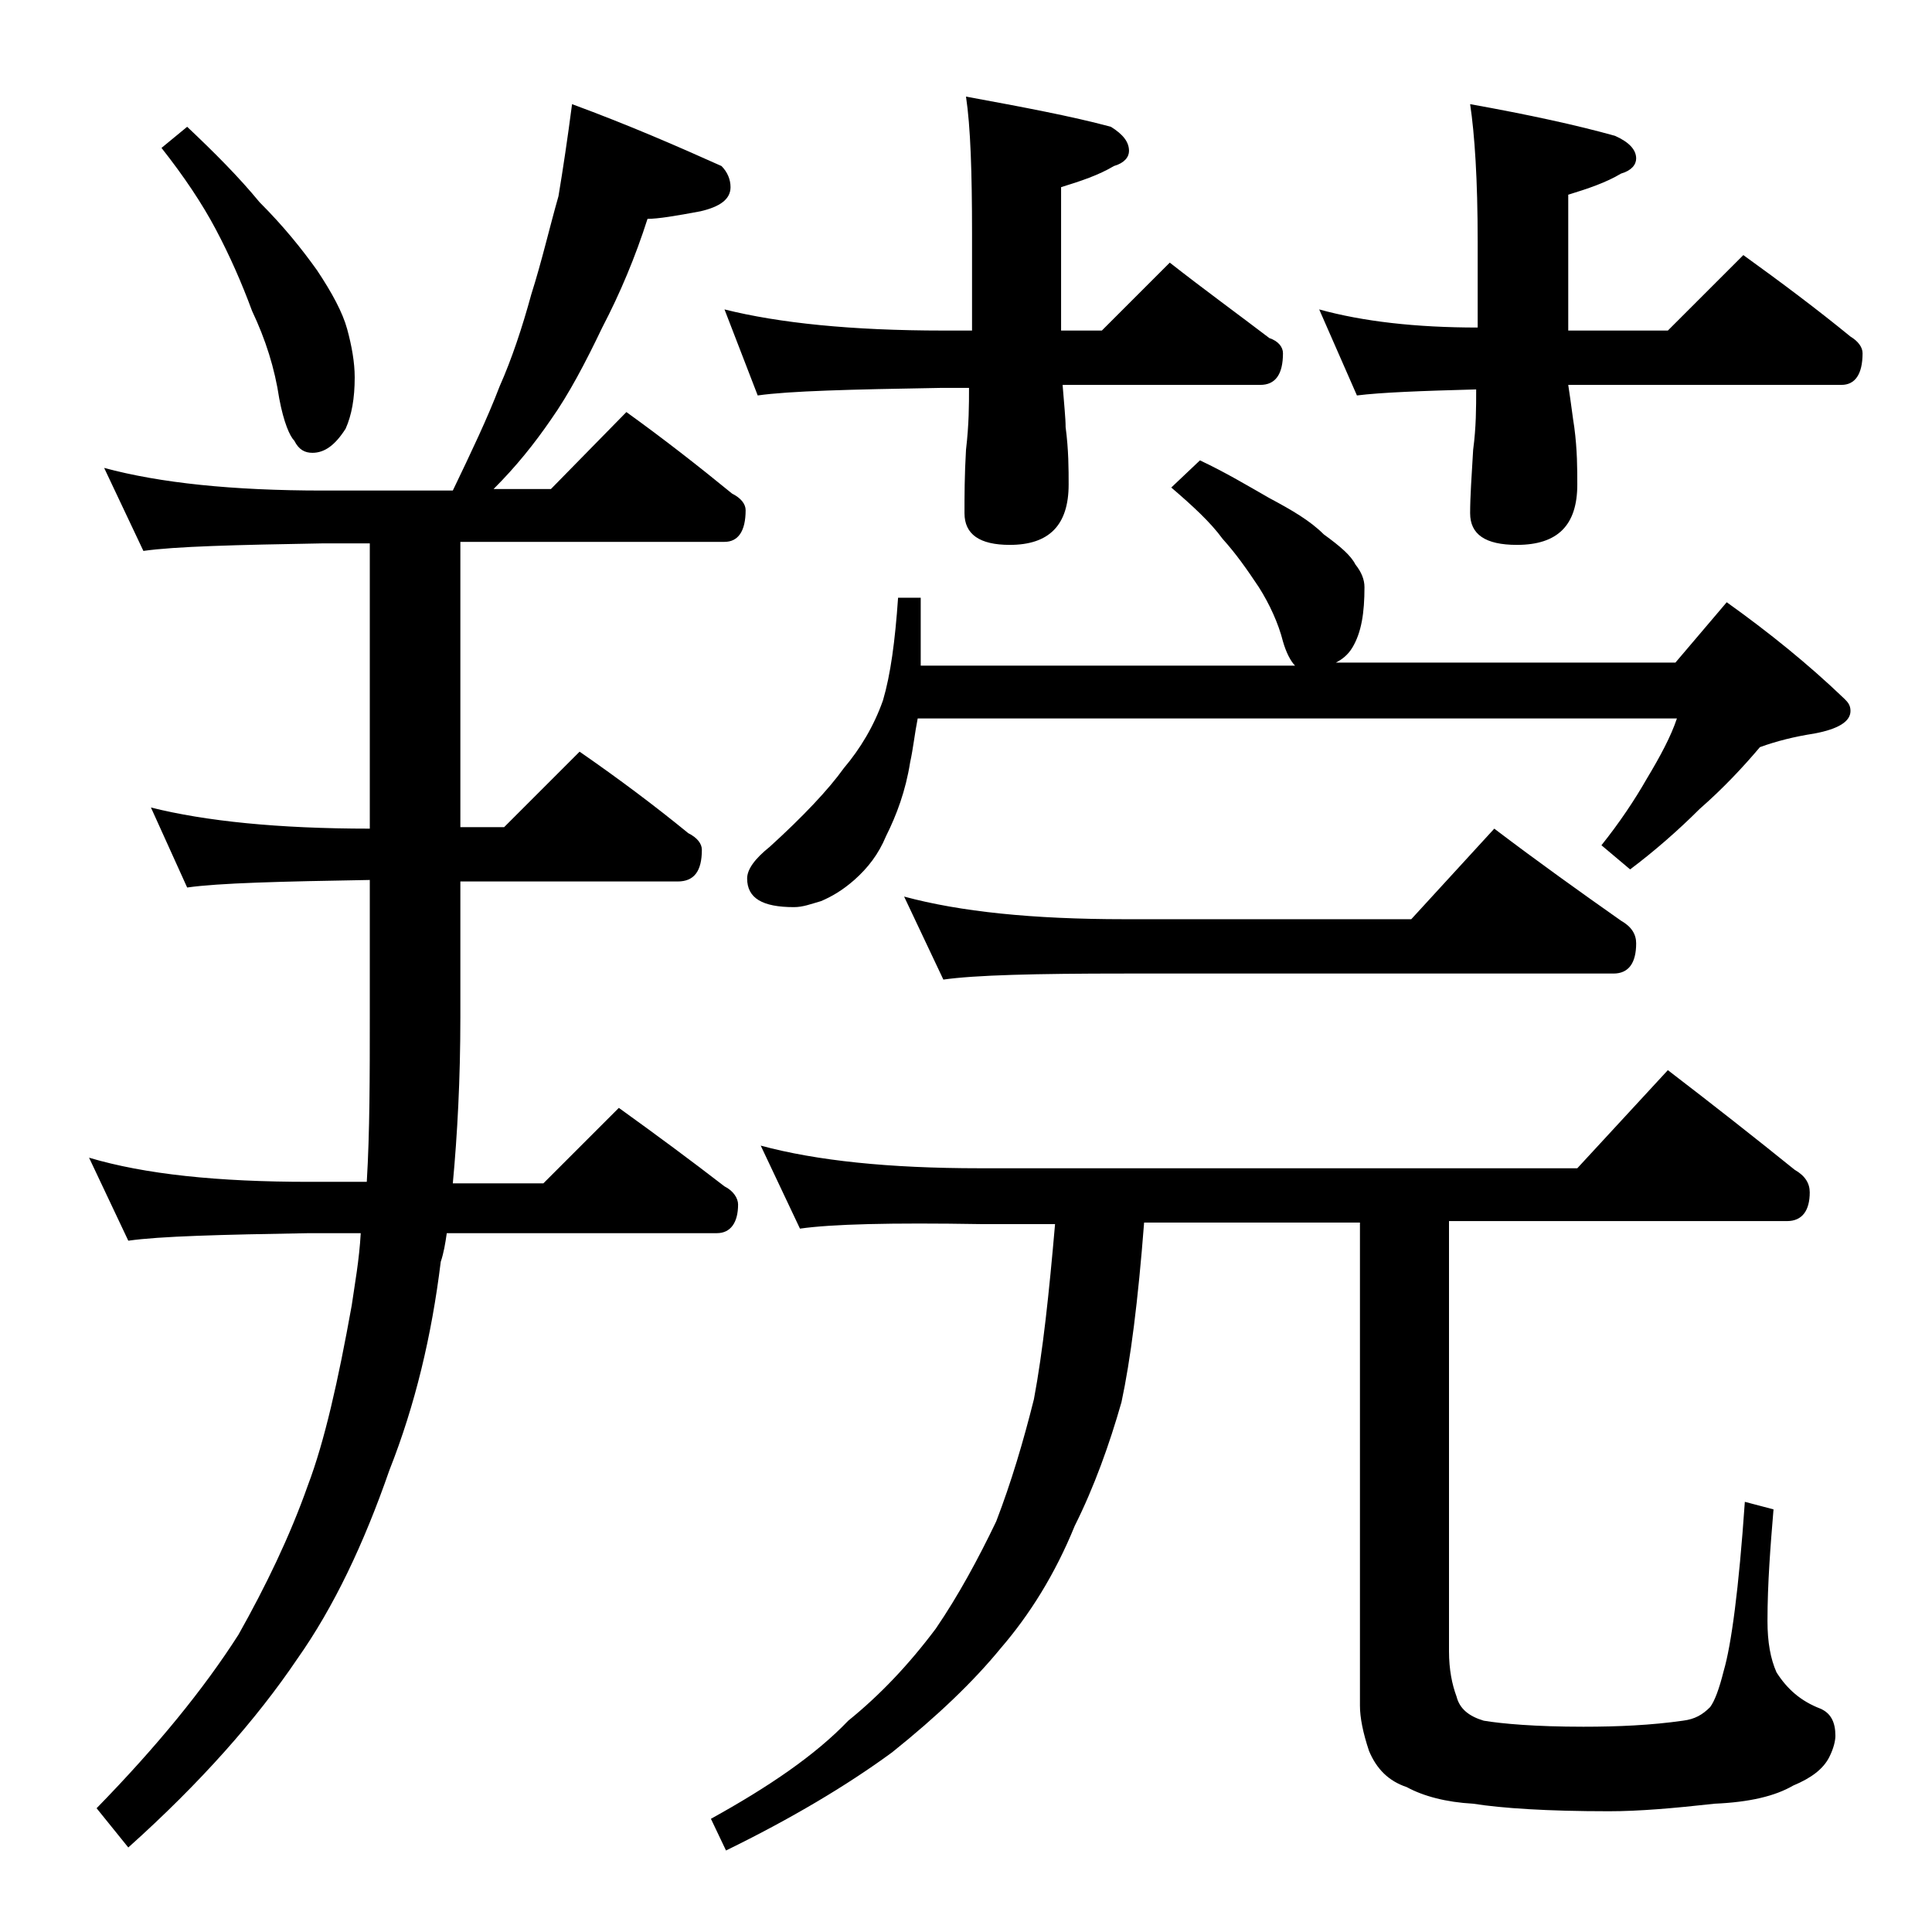
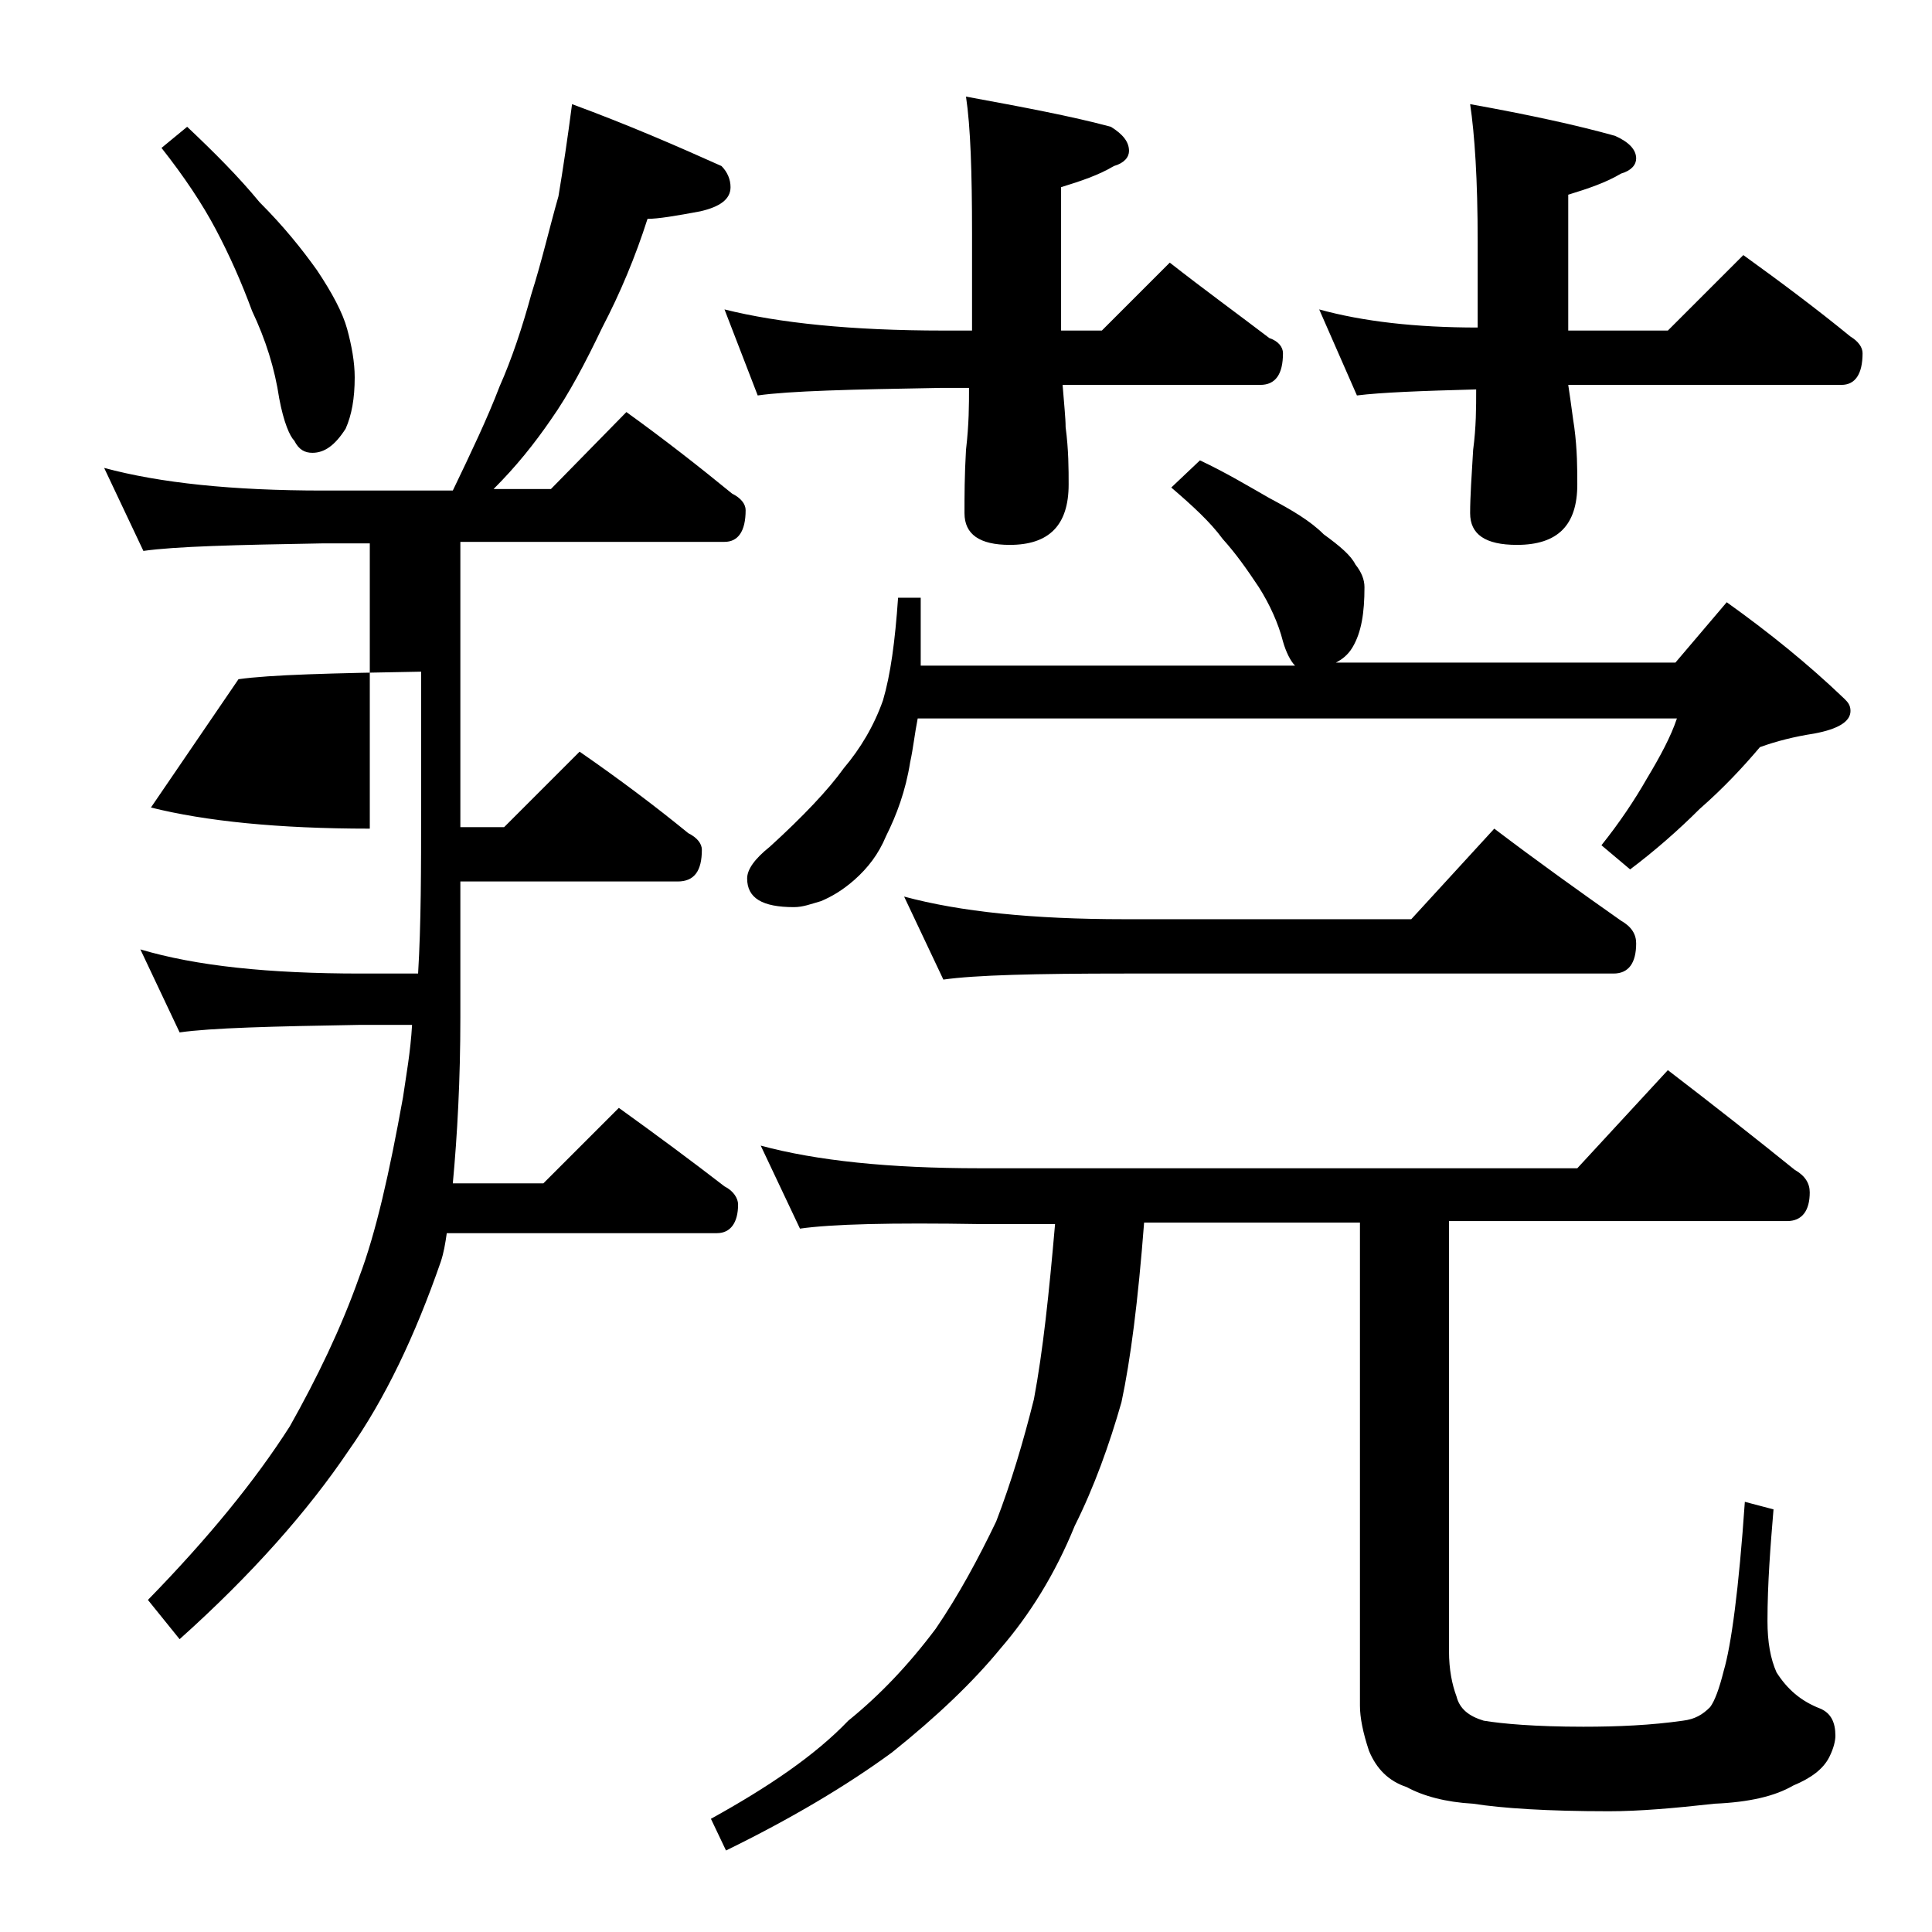
<svg xmlns="http://www.w3.org/2000/svg" version="1.1" id="Layer_1" x="0px" y="0px" viewBox="0 0 128 128" enable-background="new 0 0 128 128" xml:space="preserve">
-   <path d="M37.9,6.9c3.8,1.4,7,2.8,9.9,4.1c0.4,0.4,0.6,0.9,0.6,1.4c0,0.8-0.7,1.3-2,1.6c-1.6,0.3-2.8,0.5-3.5,0.5  c-0.8,2.5-1.8,4.9-3,7.2c-1.1,2.3-2.2,4.4-3.4,6.1c-1.1,1.6-2.3,3.1-3.8,4.6h3.8l5-5.1c2.5,1.8,4.8,3.6,7,5.4  c0.6,0.3,0.9,0.7,0.9,1.1c0,1.4-0.5,2.1-1.4,2.1H30.5v18.9h2.9l5-5c2.6,1.8,5,3.6,7.2,5.4c0.6,0.3,0.9,0.7,0.9,1.1  c0,1.4-0.5,2.1-1.6,2.1H30.5v9c0,4.1-0.2,7.8-0.5,11h6l5-5c2.5,1.8,4.8,3.5,7,5.2c0.6,0.3,0.9,0.8,0.9,1.2c0,1.2-0.5,1.9-1.4,1.9  H29.6c-0.1,0.7-0.2,1.3-0.4,1.9c-0.6,4.9-1.7,9.5-3.4,13.8c-1.7,4.9-3.7,9.1-6.1,12.5c-2.7,4-6.4,8.2-11.2,12.5l-2.1-2.6  c4-4.1,7.1-7.9,9.4-11.5c1.8-3.2,3.4-6.5,4.6-9.9c1.1-2.9,2-6.9,2.9-11.9c0.2-1.4,0.5-3,0.6-4.8h-3.4c-5.9,0.1-9.9,0.2-12,0.5  l-2.6-5.5c3.7,1.1,8.5,1.6,14.6,1.6h3.8c0.2-3.3,0.2-7,0.2-11v-9c-5.9,0.1-10,0.2-12.1,0.5L10,53.5c3.6,0.9,8.4,1.4,14.5,1.4V36  h-3.1c-5.8,0.1-9.8,0.2-11.9,0.5L6.9,31c3.7,1,8.5,1.5,14.5,1.5H30c1.2-2.5,2.3-4.8,3.1-6.9c0.8-1.8,1.5-3.9,2.1-6.1  c0.7-2.2,1.2-4.4,1.8-6.5C37.3,11.2,37.6,9.2,37.9,6.9z M12.4,8.4c1.8,1.7,3.4,3.3,4.8,5c1.6,1.6,2.8,3.1,3.8,4.5  c1,1.5,1.7,2.8,2,3.9c0.3,1.1,0.5,2.2,0.5,3.2c0,1.4-0.2,2.5-0.6,3.4c-0.7,1.1-1.4,1.6-2.2,1.6c-0.5,0-0.9-0.2-1.2-0.8  c-0.3-0.3-0.7-1.2-1-2.8c-0.3-2-0.9-3.9-1.8-5.8c-0.7-1.9-1.5-3.7-2.4-5.4c-0.9-1.7-2.1-3.5-3.6-5.4L12.4,8.4z M50.4,75.9  c3.7,1,8.5,1.5,14.5,1.5h39.6l6-6.5c3,2.3,5.8,4.5,8.4,6.6c0.7,0.4,1,0.9,1,1.5c0,1.2-0.5,1.9-1.5,1.9H96v28.5c0,1.2,0.2,2.2,0.5,3  c0.2,0.8,0.8,1.3,1.8,1.6c1.2,0.2,3.4,0.4,6.6,0.4c2.3,0,4.5-0.1,6.6-0.4c0.8-0.1,1.3-0.4,1.8-0.9c0.3-0.4,0.6-1.2,0.9-2.4  c0.5-1.7,1-5.4,1.4-11.2l1.9,0.5c-0.2,2.4-0.4,4.9-0.4,7.4c0,1.4,0.2,2.5,0.6,3.4c0.7,1.1,1.6,1.9,2.9,2.4c0.7,0.3,1,0.9,1,1.8  c0,0.3-0.1,0.8-0.4,1.4c-0.4,0.8-1.2,1.4-2.4,1.9c-1.2,0.7-2.9,1.1-5.2,1.2c-2.7,0.3-5,0.5-7,0.5c-4.1,0-7.1-0.2-9-0.5  c-1.8-0.1-3.3-0.5-4.4-1.1c-1.2-0.4-2-1.2-2.5-2.4c-0.4-1.2-0.6-2.2-0.6-3v-32H75.8c-0.4,5.2-0.9,9.1-1.5,11.9  c-0.8,2.8-1.8,5.6-3.1,8.2c-1.3,3.2-3,5.9-4.9,8.1c-1.8,2.2-4.2,4.5-7.2,6.9c-3,2.2-6.7,4.4-11,6.5l-1-2.1c3.8-2.1,6.9-4.2,9.1-6.5  c2.1-1.7,4-3.7,5.8-6.1c1.5-2.2,2.8-4.6,4-7.1c1-2.6,1.8-5.3,2.5-8.1c0.6-3.2,1-7,1.4-11.6h-4.9C59,81,55.1,81.1,53,81.4L50.4,75.9z   M48,20.5c3.6,0.9,8.4,1.4,14.5,1.4h1.9v-6.4c0-4.1-0.1-7.1-0.4-9.1c3.8,0.7,7,1.3,9.6,2c0.8,0.5,1.2,1,1.2,1.6c0,0.4-0.3,0.8-1,1  c-1,0.6-2.2,1-3.5,1.4v9.5H73l4.5-4.5c2.3,1.8,4.5,3.4,6.6,5c0.6,0.2,0.9,0.6,0.9,1c0,1.4-0.5,2.1-1.5,2.1H70.4  c0.1,1.3,0.2,2.2,0.2,2.8c0.2,1.5,0.2,2.8,0.2,3.8c0,2.7-1.3,4-3.9,4c-2,0-3-0.7-3-2.1c0-1.1,0-2.5,0.1-4.2c0.2-1.7,0.2-3,0.2-4.1  h-1.9c-5.9,0.1-10,0.2-12.1,0.5L48,20.5z M79.5,30.5c1.7,0.8,3.2,1.7,4.6,2.5c1.5,0.8,2.7,1.5,3.6,2.4c1.1,0.8,1.8,1.4,2.1,2  c0.4,0.5,0.6,1,0.6,1.5c0,1.7-0.2,3-0.8,4c-0.3,0.5-0.7,0.8-1.1,1H111l3.4-4c2.8,2,5.4,4.1,7.8,6.4c0.2,0.2,0.4,0.4,0.4,0.8  c0,0.7-0.8,1.2-2.4,1.5c-1.3,0.2-2.5,0.5-3.6,0.9c-1.1,1.3-2.4,2.7-4,4.1c-1.4,1.4-3,2.8-4.6,4l-1.9-1.6c1.2-1.5,2.2-3,3-4.4  c0.9-1.5,1.6-2.8,2-4H60.8c-0.2,1-0.3,2-0.5,2.9c-0.3,1.9-0.9,3.5-1.6,4.9c-0.5,1.2-1.2,2.1-2.1,2.9c-0.8,0.7-1.5,1.1-2.2,1.4  c-0.7,0.2-1.2,0.4-1.8,0.4c-2.1,0-3.1-0.6-3.1-1.9c0-0.6,0.5-1.3,1.5-2.1c2.2-2,3.9-3.8,4.9-5.2c1.1-1.3,2-2.8,2.6-4.5  c0.5-1.7,0.8-3.9,1-6.8h1.5v4.5h24.8c-0.3-0.3-0.6-0.9-0.8-1.6c-0.3-1.2-0.9-2.5-1.6-3.6c-0.8-1.2-1.5-2.2-2.4-3.2  c-0.8-1.1-2-2.2-3.4-3.4L79.5,30.5z M59.9,59.4c3.7,1,8.5,1.5,14.6,1.5h19l5.5-6c2.9,2.2,5.7,4.2,8.4,6.1c0.7,0.4,1,0.9,1,1.5  c0,1.3-0.5,2-1.5,2H74.5c-5.9,0-9.9,0.1-12,0.4L59.9,59.4z M87.4,20.5c2.9,0.8,6.4,1.2,10.5,1.2V16c0-4.1-0.2-7.1-0.5-9.1  c3.9,0.7,7.1,1.4,9.6,2.1c0.9,0.4,1.4,0.9,1.4,1.5c0,0.4-0.3,0.8-1,1c-1,0.6-2.2,1-3.5,1.4v9h6.6l5-5c2.5,1.8,4.9,3.6,7.1,5.4  c0.5,0.3,0.8,0.7,0.8,1.1c0,1.4-0.5,2.1-1.4,2.1h-18.1c0.2,1.3,0.3,2.2,0.4,2.8c0.2,1.5,0.2,2.8,0.2,3.8c0,2.7-1.3,4-4,4  c-2.1,0-3.1-0.7-3.1-2.1c0-1.1,0.1-2.5,0.2-4.2c0.2-1.5,0.2-2.8,0.2-4c-3.7,0.1-6.3,0.2-7.9,0.4L87.4,20.5z" />
+   <path d="M37.9,6.9c3.8,1.4,7,2.8,9.9,4.1c0.4,0.4,0.6,0.9,0.6,1.4c0,0.8-0.7,1.3-2,1.6c-1.6,0.3-2.8,0.5-3.5,0.5  c-0.8,2.5-1.8,4.9-3,7.2c-1.1,2.3-2.2,4.4-3.4,6.1c-1.1,1.6-2.3,3.1-3.8,4.6h3.8l5-5.1c2.5,1.8,4.8,3.6,7,5.4  c0.6,0.3,0.9,0.7,0.9,1.1c0,1.4-0.5,2.1-1.4,2.1H30.5v18.9h2.9l5-5c2.6,1.8,5,3.6,7.2,5.4c0.6,0.3,0.9,0.7,0.9,1.1  c0,1.4-0.5,2.1-1.6,2.1H30.5v9c0,4.1-0.2,7.8-0.5,11h6l5-5c2.5,1.8,4.8,3.5,7,5.2c0.6,0.3,0.9,0.8,0.9,1.2c0,1.2-0.5,1.9-1.4,1.9  H29.6c-0.1,0.7-0.2,1.3-0.4,1.9c-1.7,4.9-3.7,9.1-6.1,12.5c-2.7,4-6.4,8.2-11.2,12.5l-2.1-2.6  c4-4.1,7.1-7.9,9.4-11.5c1.8-3.2,3.4-6.5,4.6-9.9c1.1-2.9,2-6.9,2.9-11.9c0.2-1.4,0.5-3,0.6-4.8h-3.4c-5.9,0.1-9.9,0.2-12,0.5  l-2.6-5.5c3.7,1.1,8.5,1.6,14.6,1.6h3.8c0.2-3.3,0.2-7,0.2-11v-9c-5.9,0.1-10,0.2-12.1,0.5L10,53.5c3.6,0.9,8.4,1.4,14.5,1.4V36  h-3.1c-5.8,0.1-9.8,0.2-11.9,0.5L6.9,31c3.7,1,8.5,1.5,14.5,1.5H30c1.2-2.5,2.3-4.8,3.1-6.9c0.8-1.8,1.5-3.9,2.1-6.1  c0.7-2.2,1.2-4.4,1.8-6.5C37.3,11.2,37.6,9.2,37.9,6.9z M12.4,8.4c1.8,1.7,3.4,3.3,4.8,5c1.6,1.6,2.8,3.1,3.8,4.5  c1,1.5,1.7,2.8,2,3.9c0.3,1.1,0.5,2.2,0.5,3.2c0,1.4-0.2,2.5-0.6,3.4c-0.7,1.1-1.4,1.6-2.2,1.6c-0.5,0-0.9-0.2-1.2-0.8  c-0.3-0.3-0.7-1.2-1-2.8c-0.3-2-0.9-3.9-1.8-5.8c-0.7-1.9-1.5-3.7-2.4-5.4c-0.9-1.7-2.1-3.5-3.6-5.4L12.4,8.4z M50.4,75.9  c3.7,1,8.5,1.5,14.5,1.5h39.6l6-6.5c3,2.3,5.8,4.5,8.4,6.6c0.7,0.4,1,0.9,1,1.5c0,1.2-0.5,1.9-1.5,1.9H96v28.5c0,1.2,0.2,2.2,0.5,3  c0.2,0.8,0.8,1.3,1.8,1.6c1.2,0.2,3.4,0.4,6.6,0.4c2.3,0,4.5-0.1,6.6-0.4c0.8-0.1,1.3-0.4,1.8-0.9c0.3-0.4,0.6-1.2,0.9-2.4  c0.5-1.7,1-5.4,1.4-11.2l1.9,0.5c-0.2,2.4-0.4,4.9-0.4,7.4c0,1.4,0.2,2.5,0.6,3.4c0.7,1.1,1.6,1.9,2.9,2.4c0.7,0.3,1,0.9,1,1.8  c0,0.3-0.1,0.8-0.4,1.4c-0.4,0.8-1.2,1.4-2.4,1.9c-1.2,0.7-2.9,1.1-5.2,1.2c-2.7,0.3-5,0.5-7,0.5c-4.1,0-7.1-0.2-9-0.5  c-1.8-0.1-3.3-0.5-4.4-1.1c-1.2-0.4-2-1.2-2.5-2.4c-0.4-1.2-0.6-2.2-0.6-3v-32H75.8c-0.4,5.2-0.9,9.1-1.5,11.9  c-0.8,2.8-1.8,5.6-3.1,8.2c-1.3,3.2-3,5.9-4.9,8.1c-1.8,2.2-4.2,4.5-7.2,6.9c-3,2.2-6.7,4.4-11,6.5l-1-2.1c3.8-2.1,6.9-4.2,9.1-6.5  c2.1-1.7,4-3.7,5.8-6.1c1.5-2.2,2.8-4.6,4-7.1c1-2.6,1.8-5.3,2.5-8.1c0.6-3.2,1-7,1.4-11.6h-4.9C59,81,55.1,81.1,53,81.4L50.4,75.9z   M48,20.5c3.6,0.9,8.4,1.4,14.5,1.4h1.9v-6.4c0-4.1-0.1-7.1-0.4-9.1c3.8,0.7,7,1.3,9.6,2c0.8,0.5,1.2,1,1.2,1.6c0,0.4-0.3,0.8-1,1  c-1,0.6-2.2,1-3.5,1.4v9.5H73l4.5-4.5c2.3,1.8,4.5,3.4,6.6,5c0.6,0.2,0.9,0.6,0.9,1c0,1.4-0.5,2.1-1.5,2.1H70.4  c0.1,1.3,0.2,2.2,0.2,2.8c0.2,1.5,0.2,2.8,0.2,3.8c0,2.7-1.3,4-3.9,4c-2,0-3-0.7-3-2.1c0-1.1,0-2.5,0.1-4.2c0.2-1.7,0.2-3,0.2-4.1  h-1.9c-5.9,0.1-10,0.2-12.1,0.5L48,20.5z M79.5,30.5c1.7,0.8,3.2,1.7,4.6,2.5c1.5,0.8,2.7,1.5,3.6,2.4c1.1,0.8,1.8,1.4,2.1,2  c0.4,0.5,0.6,1,0.6,1.5c0,1.7-0.2,3-0.8,4c-0.3,0.5-0.7,0.8-1.1,1H111l3.4-4c2.8,2,5.4,4.1,7.8,6.4c0.2,0.2,0.4,0.4,0.4,0.8  c0,0.7-0.8,1.2-2.4,1.5c-1.3,0.2-2.5,0.5-3.6,0.9c-1.1,1.3-2.4,2.7-4,4.1c-1.4,1.4-3,2.8-4.6,4l-1.9-1.6c1.2-1.5,2.2-3,3-4.4  c0.9-1.5,1.6-2.8,2-4H60.8c-0.2,1-0.3,2-0.5,2.9c-0.3,1.9-0.9,3.5-1.6,4.9c-0.5,1.2-1.2,2.1-2.1,2.9c-0.8,0.7-1.5,1.1-2.2,1.4  c-0.7,0.2-1.2,0.4-1.8,0.4c-2.1,0-3.1-0.6-3.1-1.9c0-0.6,0.5-1.3,1.5-2.1c2.2-2,3.9-3.8,4.9-5.2c1.1-1.3,2-2.8,2.6-4.5  c0.5-1.7,0.8-3.9,1-6.8h1.5v4.5h24.8c-0.3-0.3-0.6-0.9-0.8-1.6c-0.3-1.2-0.9-2.5-1.6-3.6c-0.8-1.2-1.5-2.2-2.4-3.2  c-0.8-1.1-2-2.2-3.4-3.4L79.5,30.5z M59.9,59.4c3.7,1,8.5,1.5,14.6,1.5h19l5.5-6c2.9,2.2,5.7,4.2,8.4,6.1c0.7,0.4,1,0.9,1,1.5  c0,1.3-0.5,2-1.5,2H74.5c-5.9,0-9.9,0.1-12,0.4L59.9,59.4z M87.4,20.5c2.9,0.8,6.4,1.2,10.5,1.2V16c0-4.1-0.2-7.1-0.5-9.1  c3.9,0.7,7.1,1.4,9.6,2.1c0.9,0.4,1.4,0.9,1.4,1.5c0,0.4-0.3,0.8-1,1c-1,0.6-2.2,1-3.5,1.4v9h6.6l5-5c2.5,1.8,4.9,3.6,7.1,5.4  c0.5,0.3,0.8,0.7,0.8,1.1c0,1.4-0.5,2.1-1.4,2.1h-18.1c0.2,1.3,0.3,2.2,0.4,2.8c0.2,1.5,0.2,2.8,0.2,3.8c0,2.7-1.3,4-4,4  c-2.1,0-3.1-0.7-3.1-2.1c0-1.1,0.1-2.5,0.2-4.2c0.2-1.5,0.2-2.8,0.2-4c-3.7,0.1-6.3,0.2-7.9,0.4L87.4,20.5z" />
</svg>